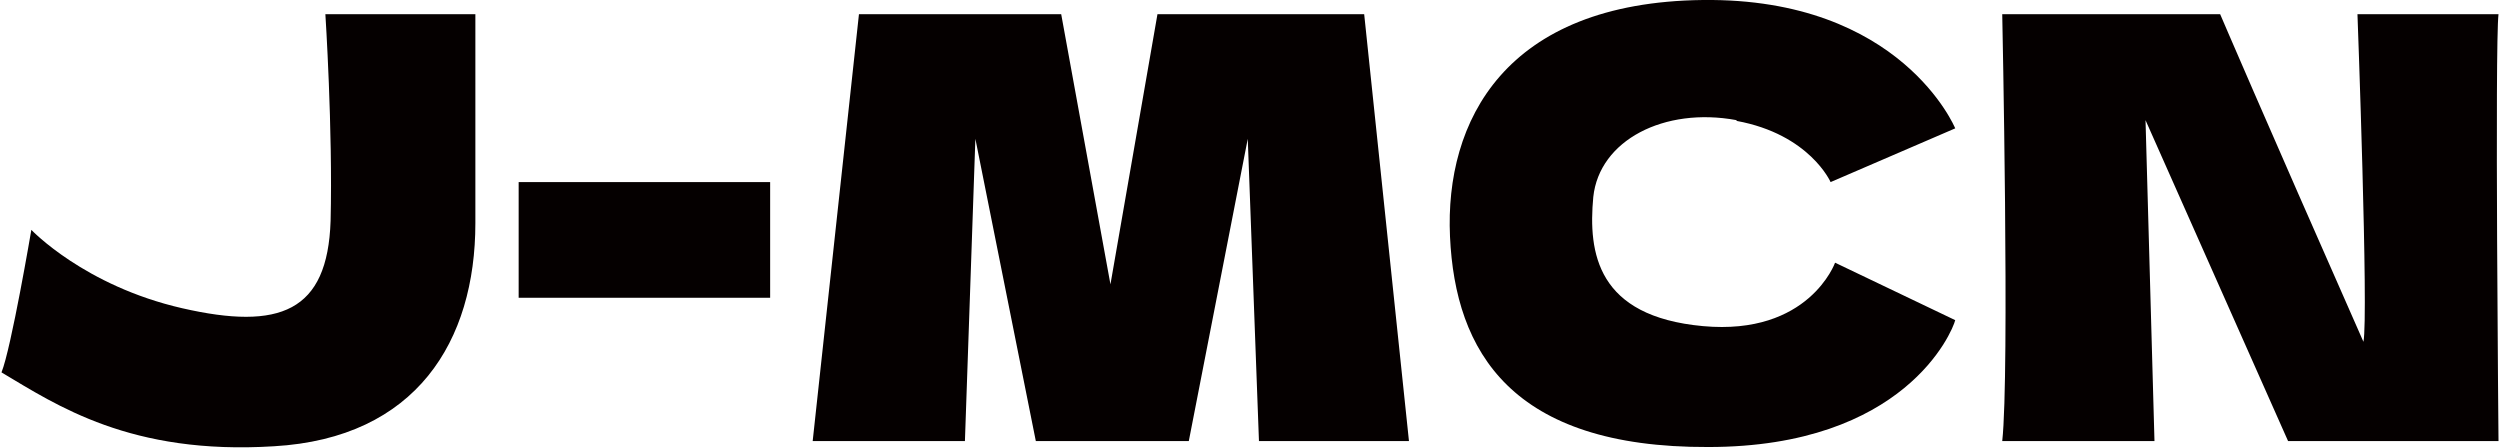
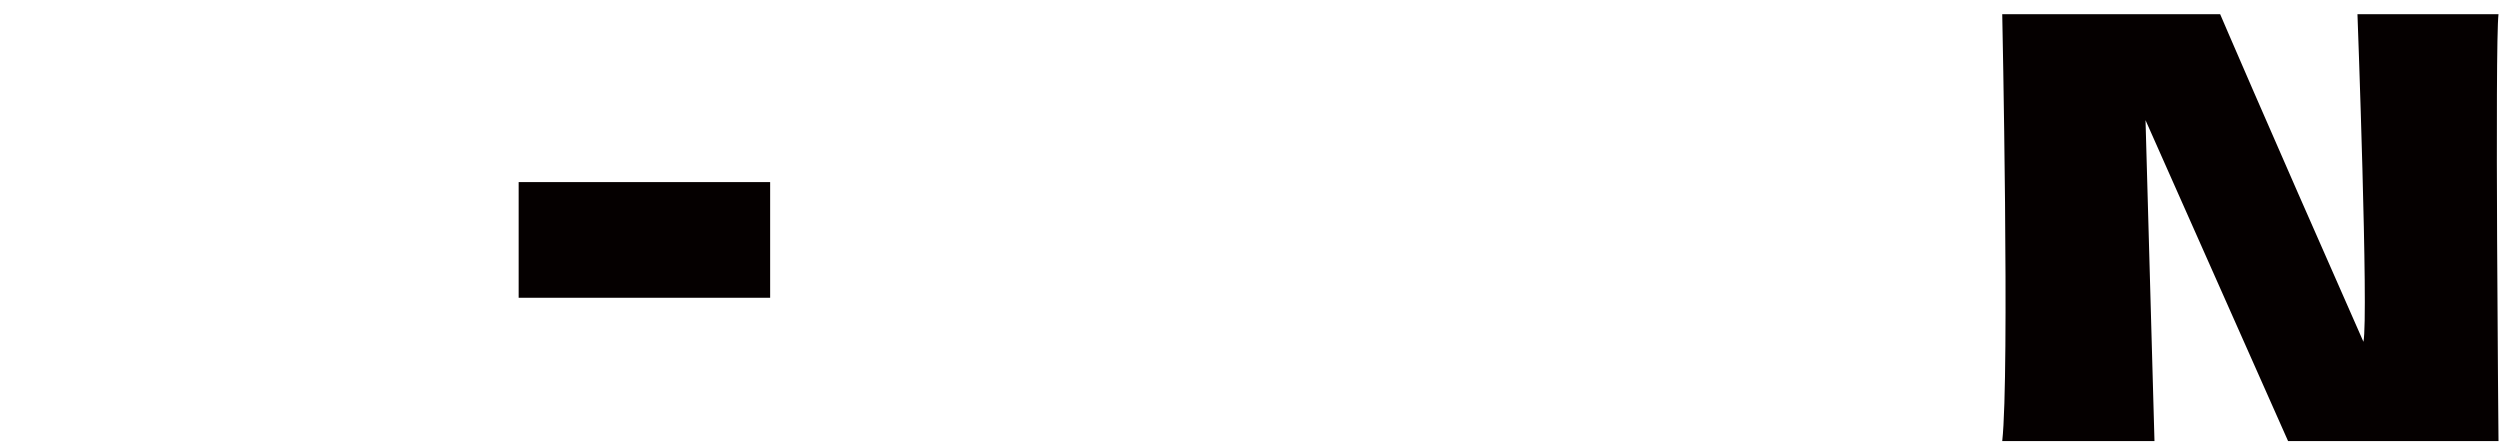
<svg xmlns="http://www.w3.org/2000/svg" version="1.1" viewBox="0 0 335 60">
  <defs>
    <style>
      .cls-1 {
        fill: #050000;
      }
    </style>
  </defs>
  <g>
    <g id="_图层_1" data-name="图层_1">
      <g>
-         <path class="cls-1" d="M44.3,29.6c-.4,12.2-6.8,14.7-19.9,11.7S4.2,30.8,4.2,30.8c0,0-2.7,15.9-4,19.1,7.4,4.4,17.3,11.1,36.5,9.9,19.1-1.1,27-14.1,27-29.9V1.9h-20.1s1,15.4.7,27.7Z" />
-         <polygon class="cls-1" points="155.1 1.9 148.8 38.1 142.2 1.9 115.1 1.9 108.9 59.1 129.3 59.1 130.7 18.6 138.8 59.1 159.3 59.1 167.2 18.6 168.7 59.1 188.8 59.1 182.8 1.9 155.1 1.9" />
        <rect class="cls-1" x="69.5" y="24.4" width="33.7" height="15.5" />
        <path class="cls-1" d="M334.8,1.9h-18.9s1.5,40.5.8,43.9c-13.6-30.8-19.2-43.9-19.2-43.9h-29.2s1,48.2,0,57.2h20.4l-1.2-43,19.1,43h28.2s-.5-53.1,0-57.2Z" />
-         <path class="cls-1" d="M232.7,16.2c9.8,1.8,12.6,8.2,12.6,8.2l16.7-7.2S254.8-.3,228.2,0s-34.6,16.3-33.9,31.7c.7,15.4,8.2,28.3,34.6,28.2,26.3,0,32.7-15.4,33.1-17l-16.1-7.7s-3.5,9.8-17.7,8.5c-14.2-1.3-15.4-9.8-14.7-17.3.8-7.6,9.5-12.1,19.2-10.3Z" />
      </g>
    </g>
  </g>
</svg>